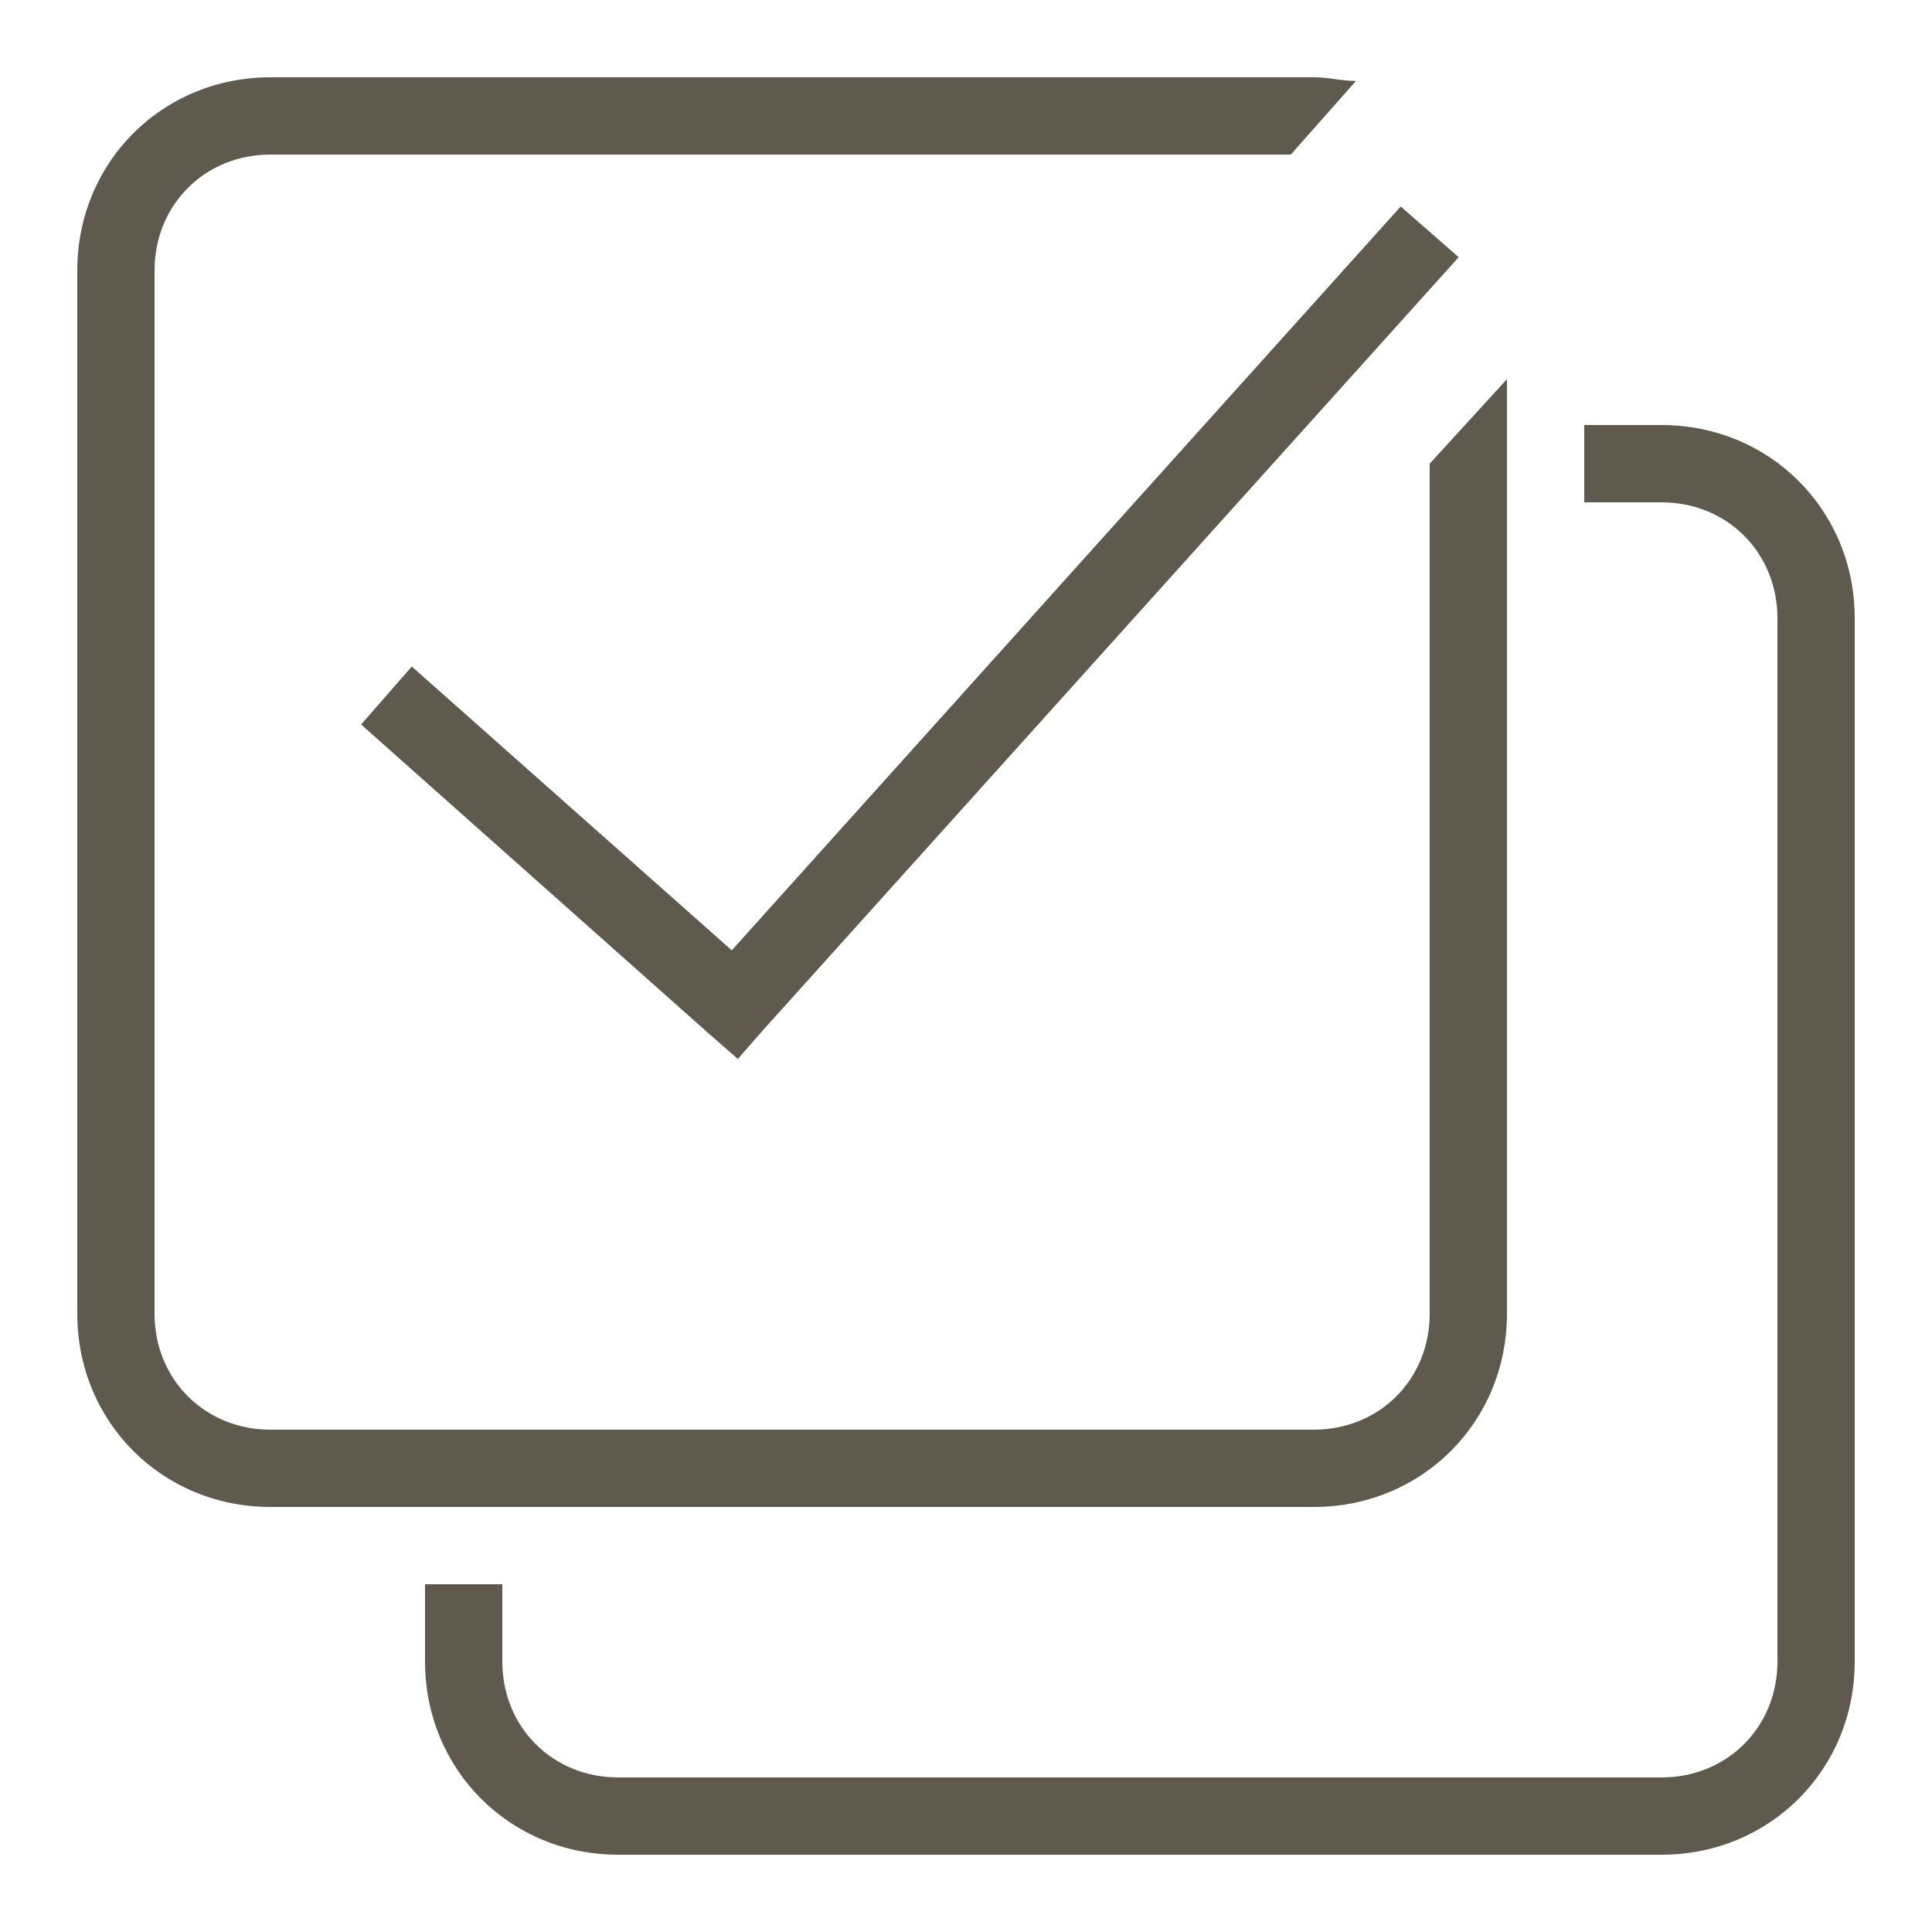
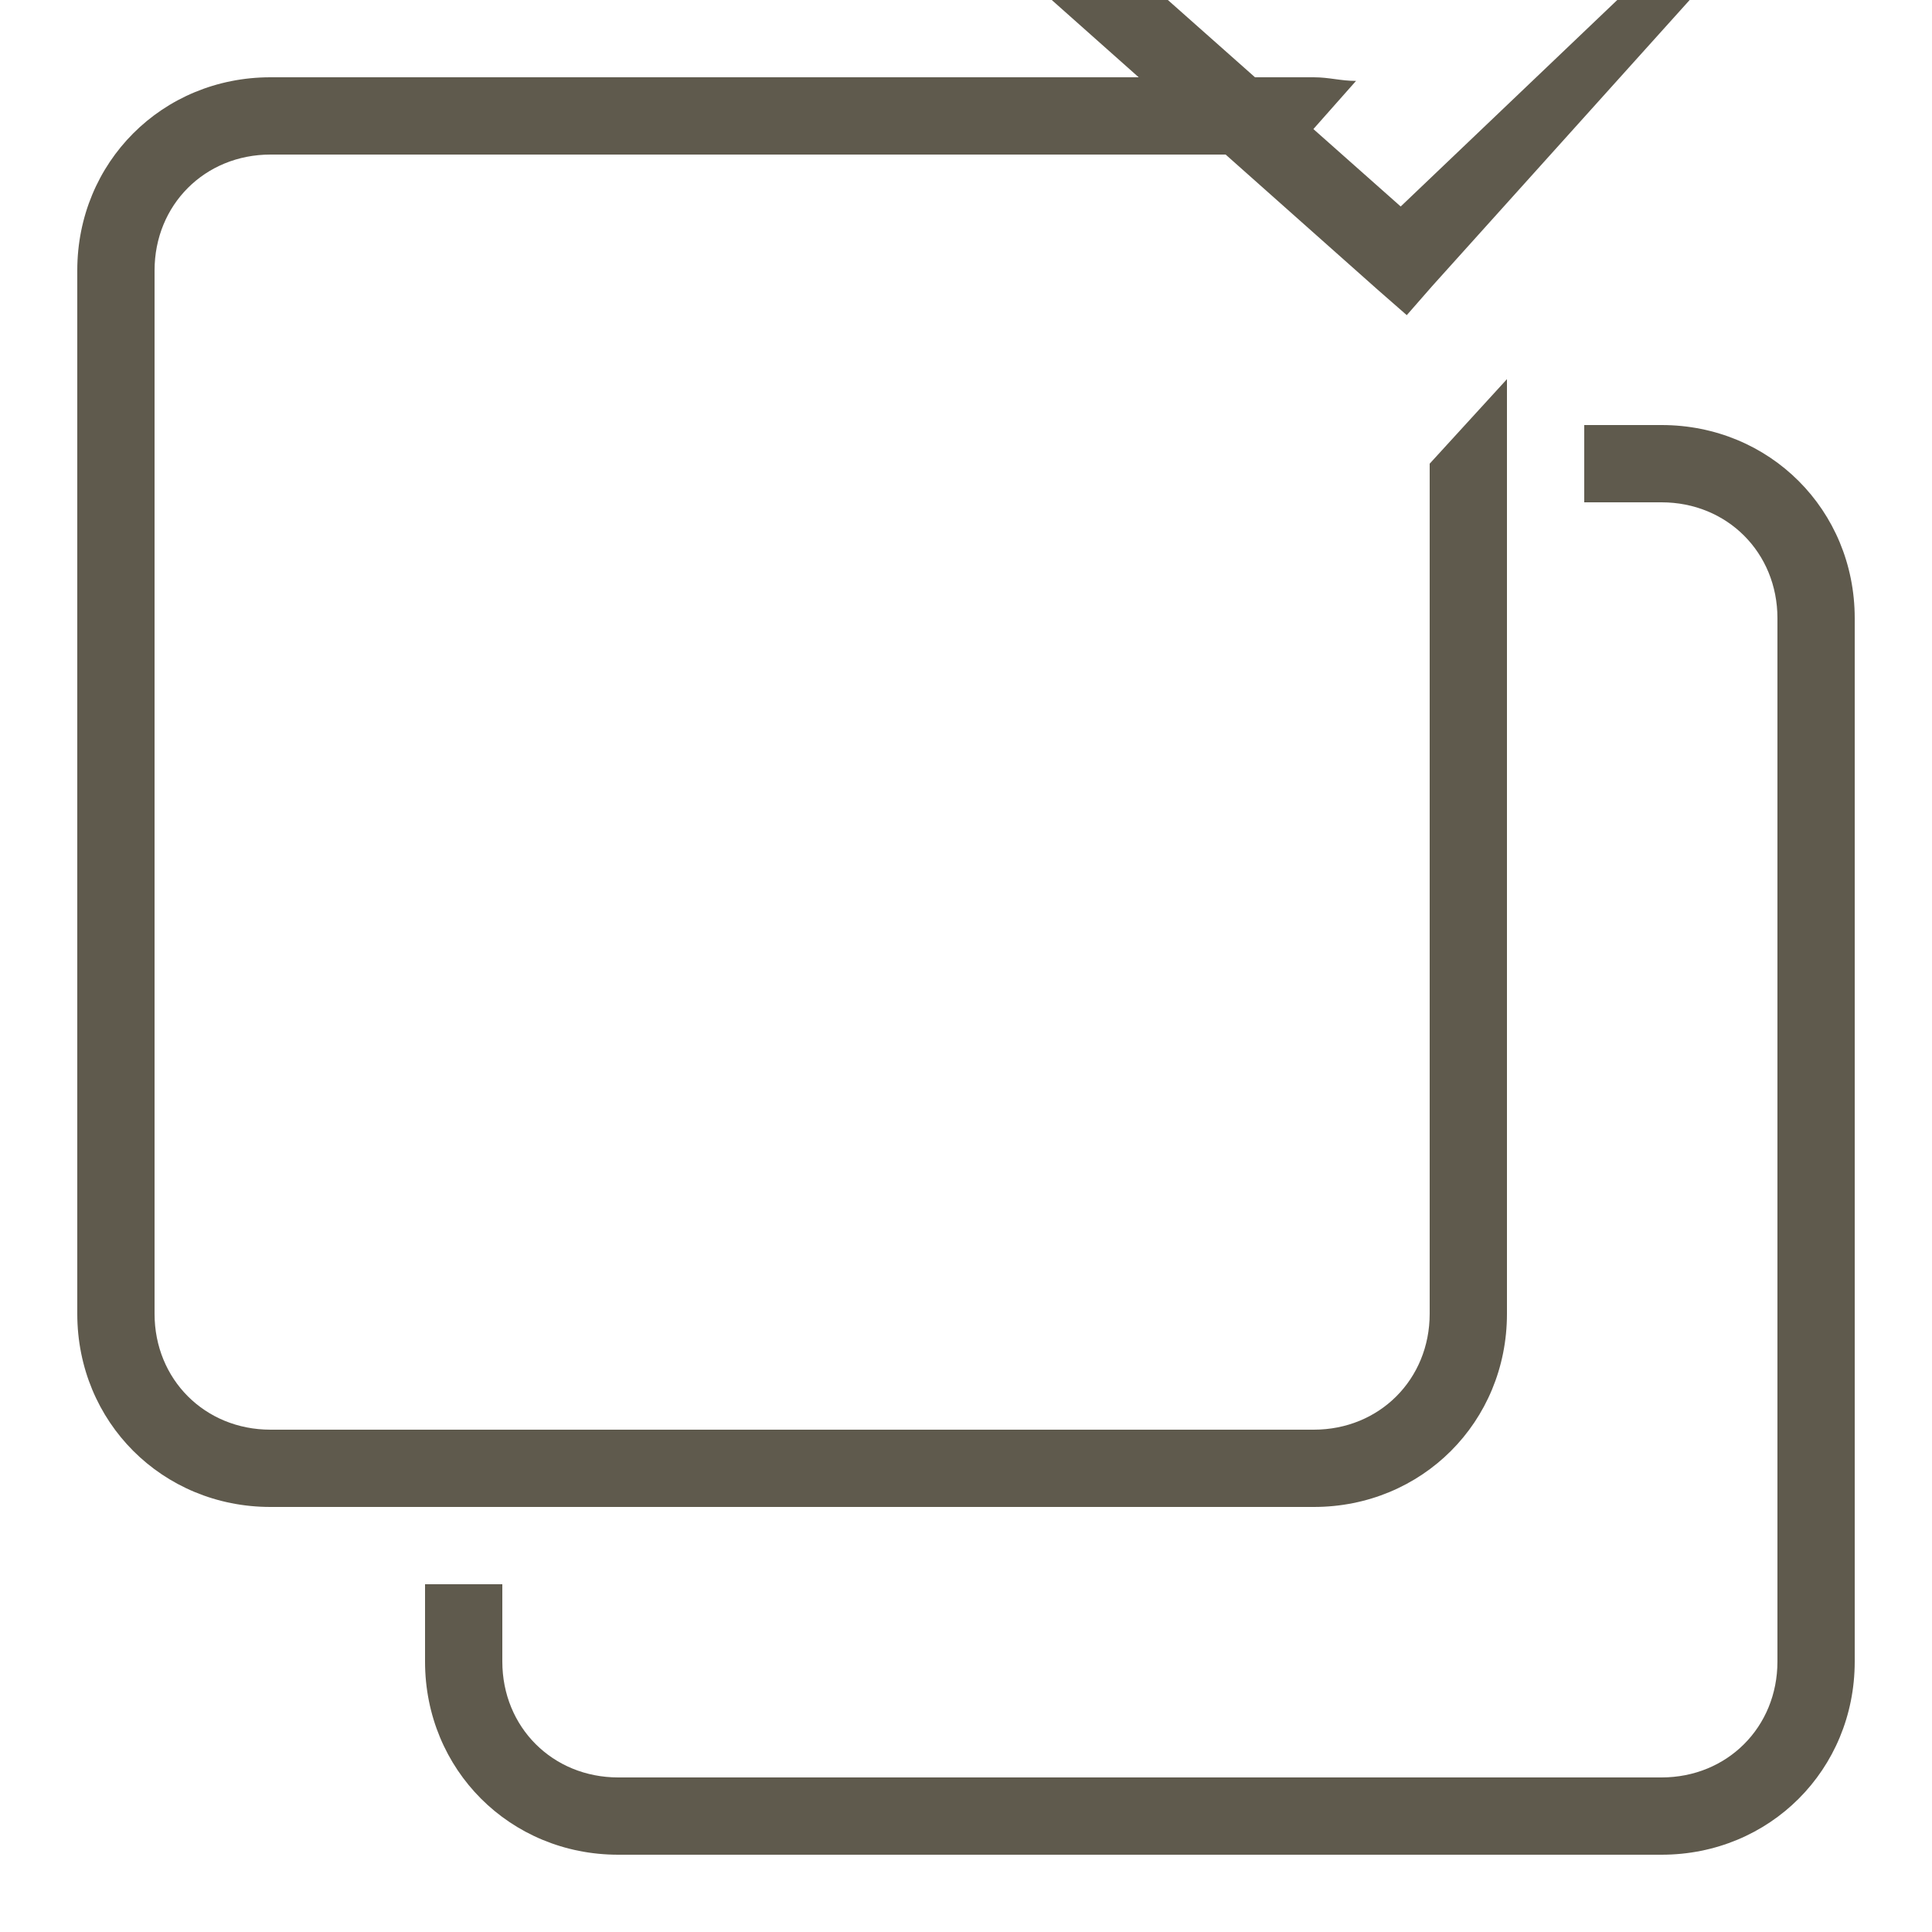
<svg xmlns="http://www.w3.org/2000/svg" viewBox="0,0,256,256" width="250px" height="250px" fill-rule="nonzero">
  <g fill="#5f5a4d" fill-rule="nonzero" stroke="none" stroke-width="1" stroke-linecap="butt" stroke-linejoin="miter" stroke-miterlimit="10" stroke-dasharray="" stroke-dashoffset="0" font-family="none" font-weight="none" font-size="none" text-anchor="none" style="mix-blend-mode: normal">
    <g transform="scale(5.12,5.12)">
-       <path d="M7,2c-2.801,0 -5,2.199 -5,5v27c0,2.801 2.199,5 5,5h27c2.801,0 5,-2.199 5,-5v-24.188l-2,2.188v22c0,1.699 -1.301,3 -3,3h-27c-1.699,0 -3,-1.301 -3,-3v-27c0,-1.699 1.301,-3 3,-3h26.406l1.688,-1.906c-0.398,0 -0.695,-0.094 -1.094,-0.094zM36.25,5.344l-17.312,19.25l-8.281,-7.344l-1.312,1.5l9,8l0.75,0.656l0.656,-0.75l18,-20zM41,11v2h2c1.699,0 3,1.301 3,3v27c0,1.699 -1.301,3 -3,3h-27c-1.699,0 -3,-1.301 -3,-3v-2h-2v2c0,2.801 2.199,5 5,5h27c2.801,0 5,-2.199 5,-5v-27c0,-2.801 -2.199,-5 -5,-5z" />
+       <path d="M7,2c-2.801,0 -5,2.199 -5,5v27c0,2.801 2.199,5 5,5h27c2.801,0 5,-2.199 5,-5v-24.188l-2,2.188v22c0,1.699 -1.301,3 -3,3h-27c-1.699,0 -3,-1.301 -3,-3v-27c0,-1.699 1.301,-3 3,-3h26.406l1.688,-1.906c-0.398,0 -0.695,-0.094 -1.094,-0.094zM36.25,5.344l-8.281,-7.344l-1.312,1.5l9,8l0.75,0.656l0.656,-0.75l18,-20zM41,11v2h2c1.699,0 3,1.301 3,3v27c0,1.699 -1.301,3 -3,3h-27c-1.699,0 -3,-1.301 -3,-3v-2h-2v2c0,2.801 2.199,5 5,5h27c2.801,0 5,-2.199 5,-5v-27c0,-2.801 -2.199,-5 -5,-5z" />
    </g>
  </g>
</svg>